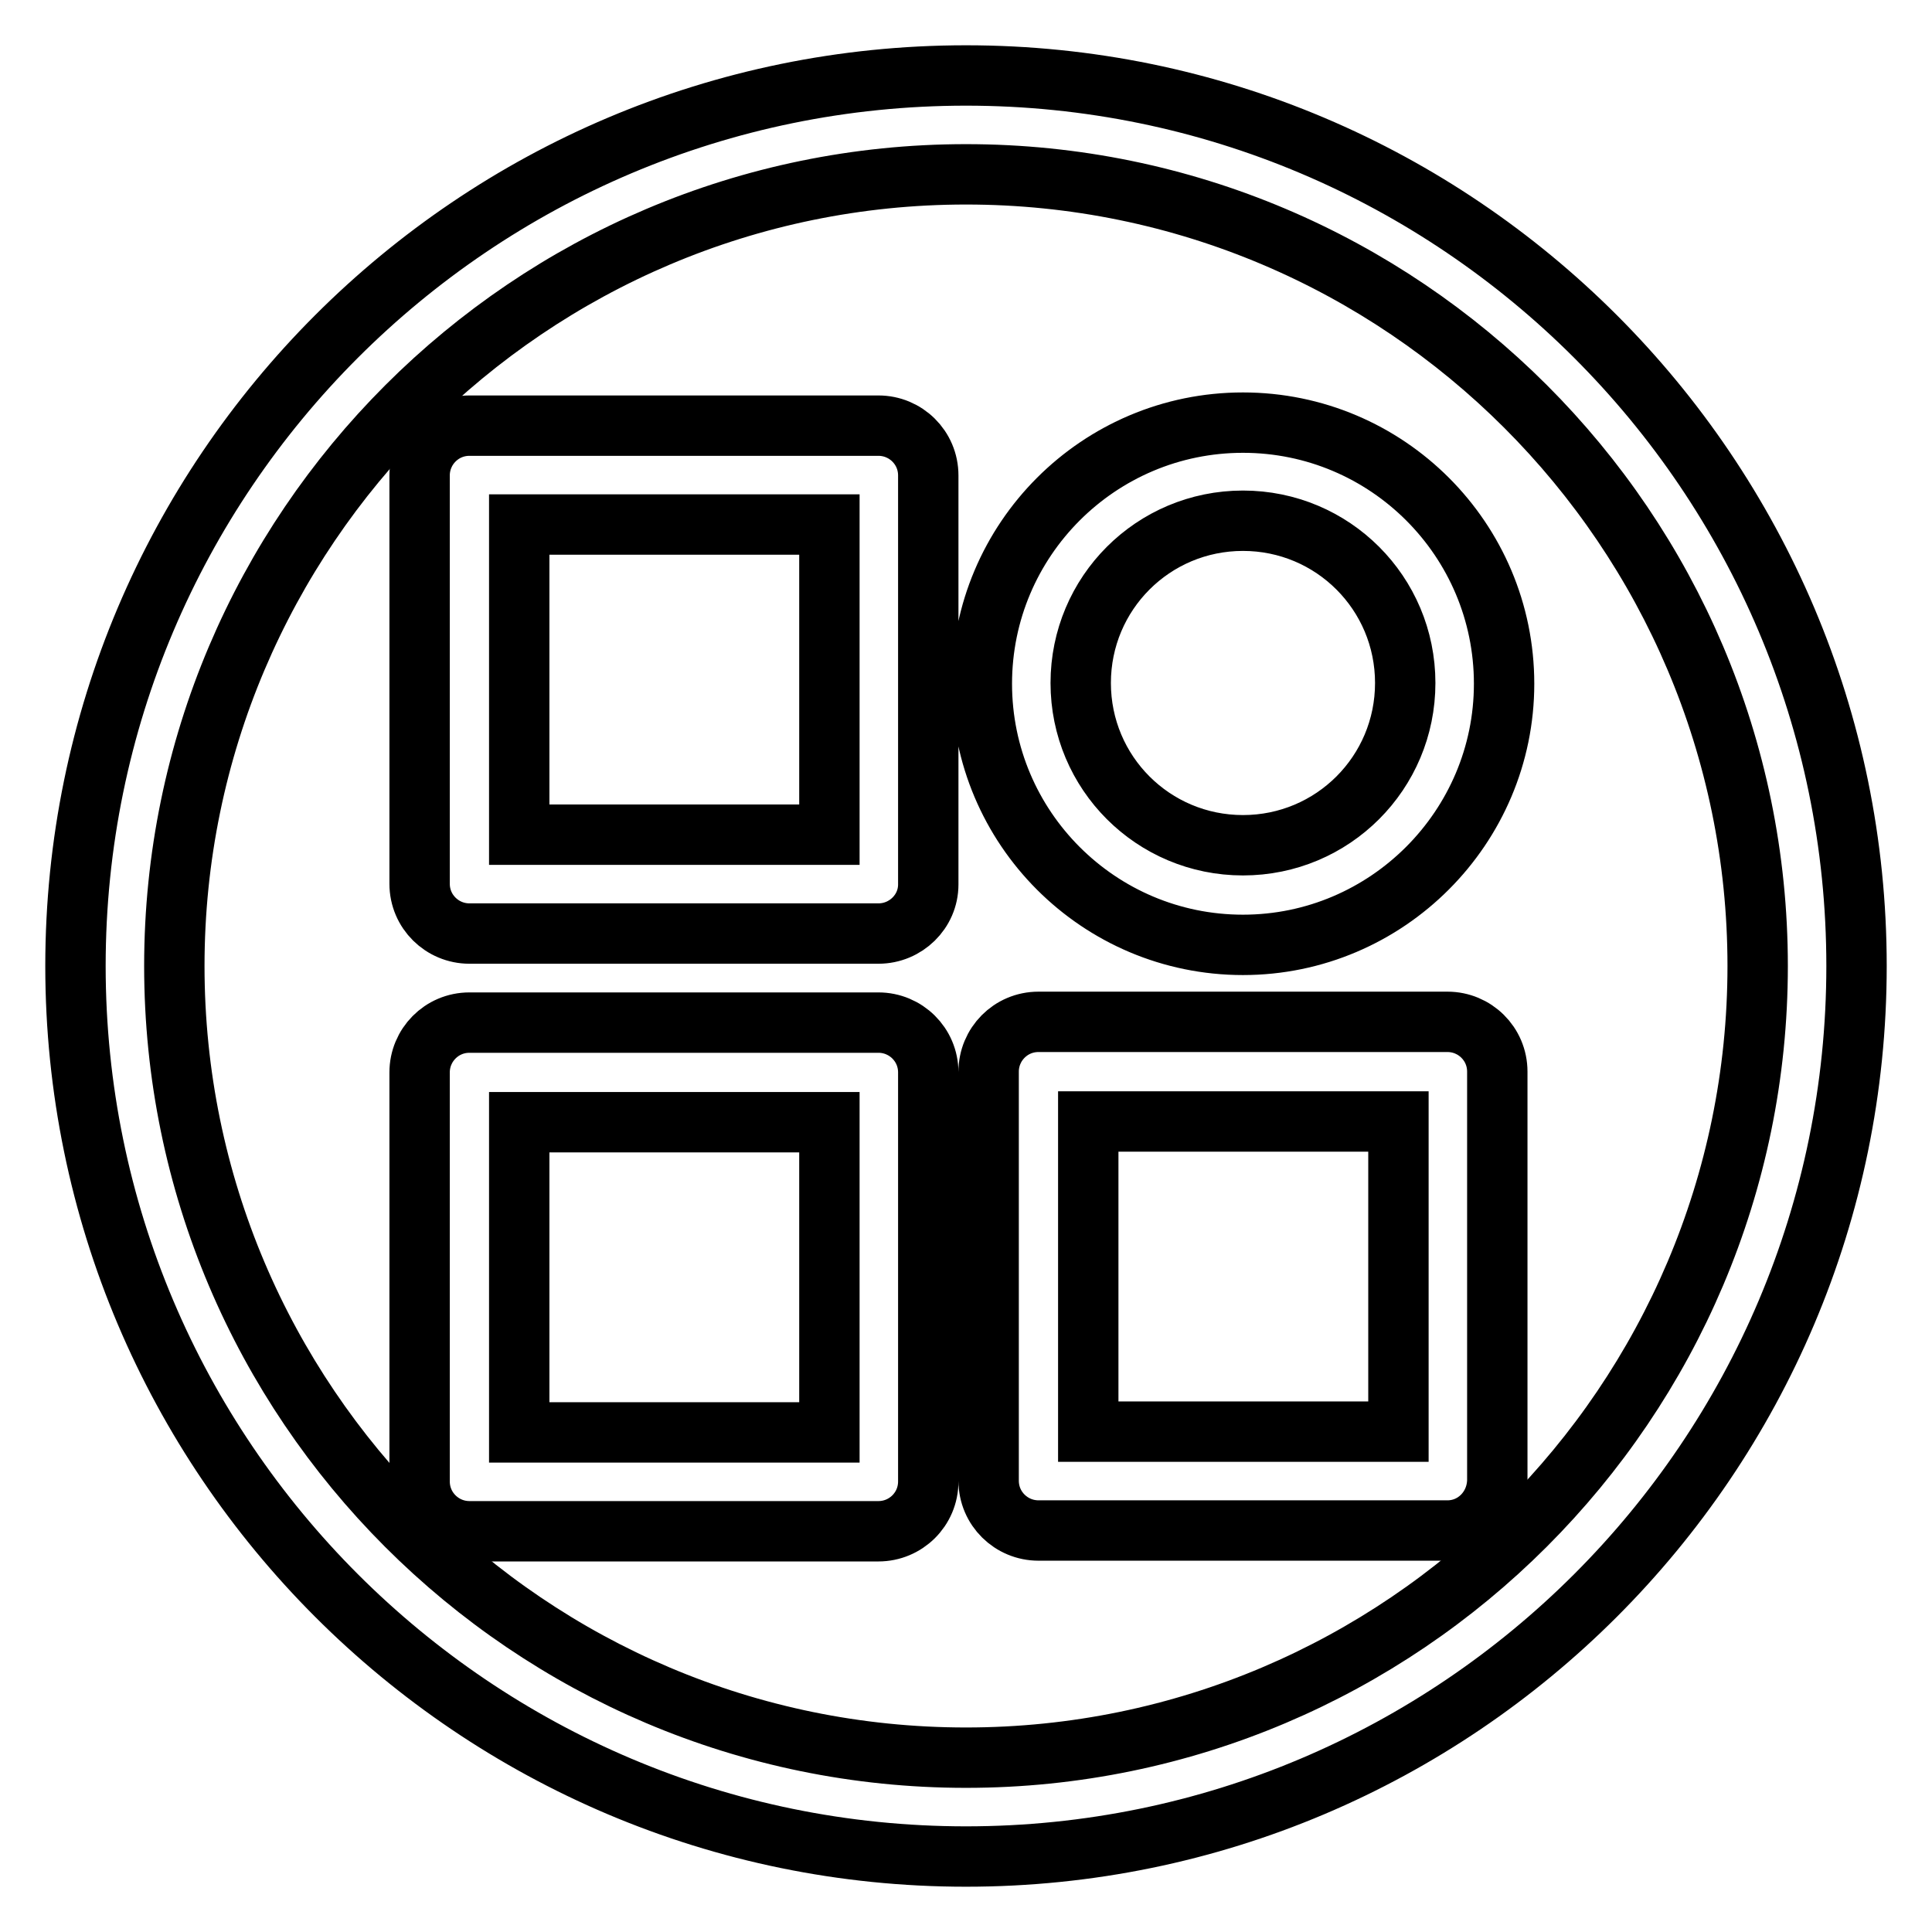
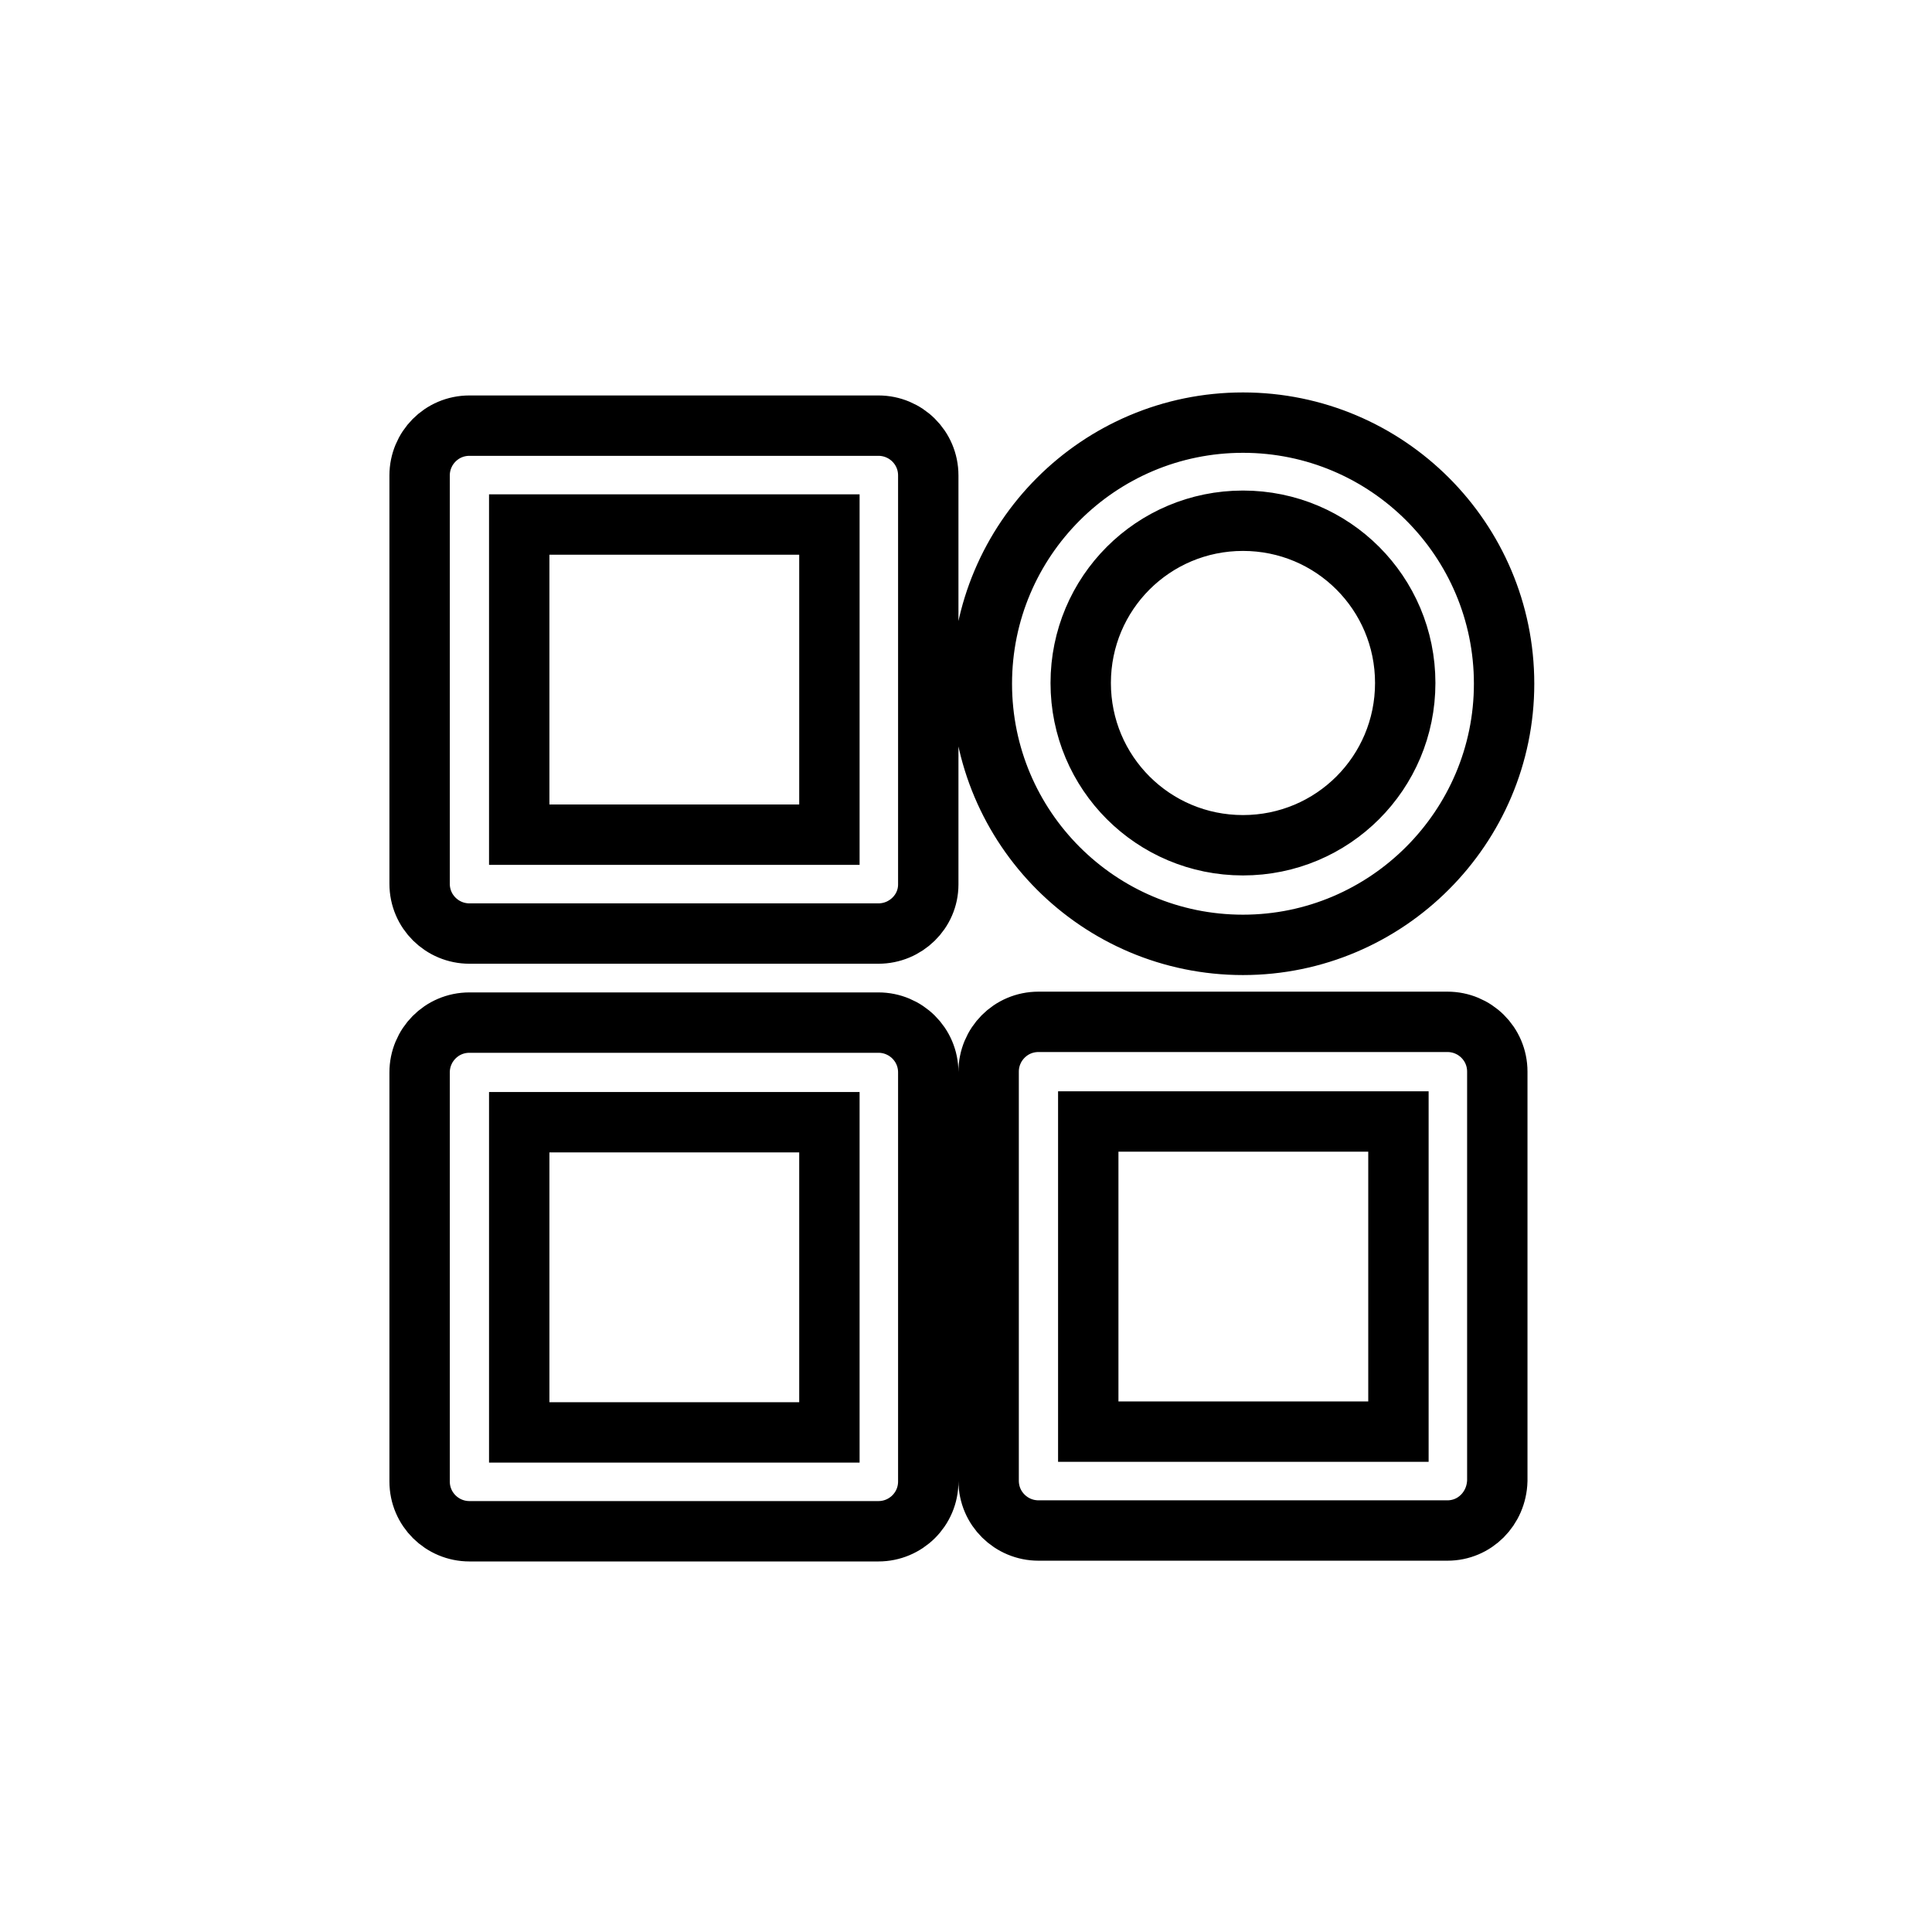
<svg xmlns="http://www.w3.org/2000/svg" version="1.1" x="0px" y="0px" viewBox="0 0 256 256" enable-background="new 0 0 256 256" xml:space="preserve">
  <g>
-     <path stroke-width="8" fill-opacity="0" stroke="#000000" d="M128,246c-65.1,0-118-52.9-118-118C10,62.9,62.9,10,128,10s118,52.9,118,118S193.1,246,128,246z M128,23.1 C70.2,23.1,23.1,70.2,23.1,128c0,57.8,47,104.9,104.9,104.9c57.8,0,104.9-47.1,104.9-104.9C232.9,70.1,185.8,23.1,128,23.1 L128,23.1z" />
    <path stroke-width="8" fill-opacity="0" stroke="#000000" d="M164.7,125.2c-19.1,0-34.6-15.5-34.6-34.6c0-19.1,15.5-34.6,34.6-34.6c19.1,0,34.6,15.5,34.6,34.6 C199.3,109.6,183.8,125.2,164.7,125.2z M164.7,69c-11.9,0-21.5,9.6-21.5,21.5s9.6,21.5,21.5,21.5c11.9,0,21.5-9.6,21.5-21.5 C186.2,78.6,176.6,69,164.7,69L164.7,69z M116.4,123.7H62.2c-3.6,0-6.6-2.9-6.6-6.6l0,0V63c0-3.6,2.9-6.6,6.6-6.6h54.2 c3.6,0,6.6,2.9,6.6,6.6l0,0v54.2C123,120.8,120,123.7,116.4,123.7L116.4,123.7z M68.8,110.6h41.1V69.5H68.8V110.6z M191.8,202.8 h-54.2c-3.6,0-6.6-2.9-6.6-6.6l0,0v-54.2c0-3.6,2.9-6.6,6.6-6.6l0,0h54.2c3.6,0,6.6,2.9,6.6,6.6l0,0v54.2 C198.3,199.9,195.4,202.8,191.8,202.8L191.8,202.8z M144.2,189.7h41.1v-41.1h-41.1V189.7z M116.4,202.9H62.2 c-3.6,0-6.6-2.9-6.6-6.6l0,0v-54.2c0-3.6,2.9-6.6,6.6-6.6l0,0h54.2c3.6,0,6.6,2.9,6.6,6.6l0,0v54.2C123,200,120,202.9,116.4,202.9 L116.4,202.9z M68.8,189.8h41.1v-41.1H68.8V189.8z" />
  </g>
</svg>